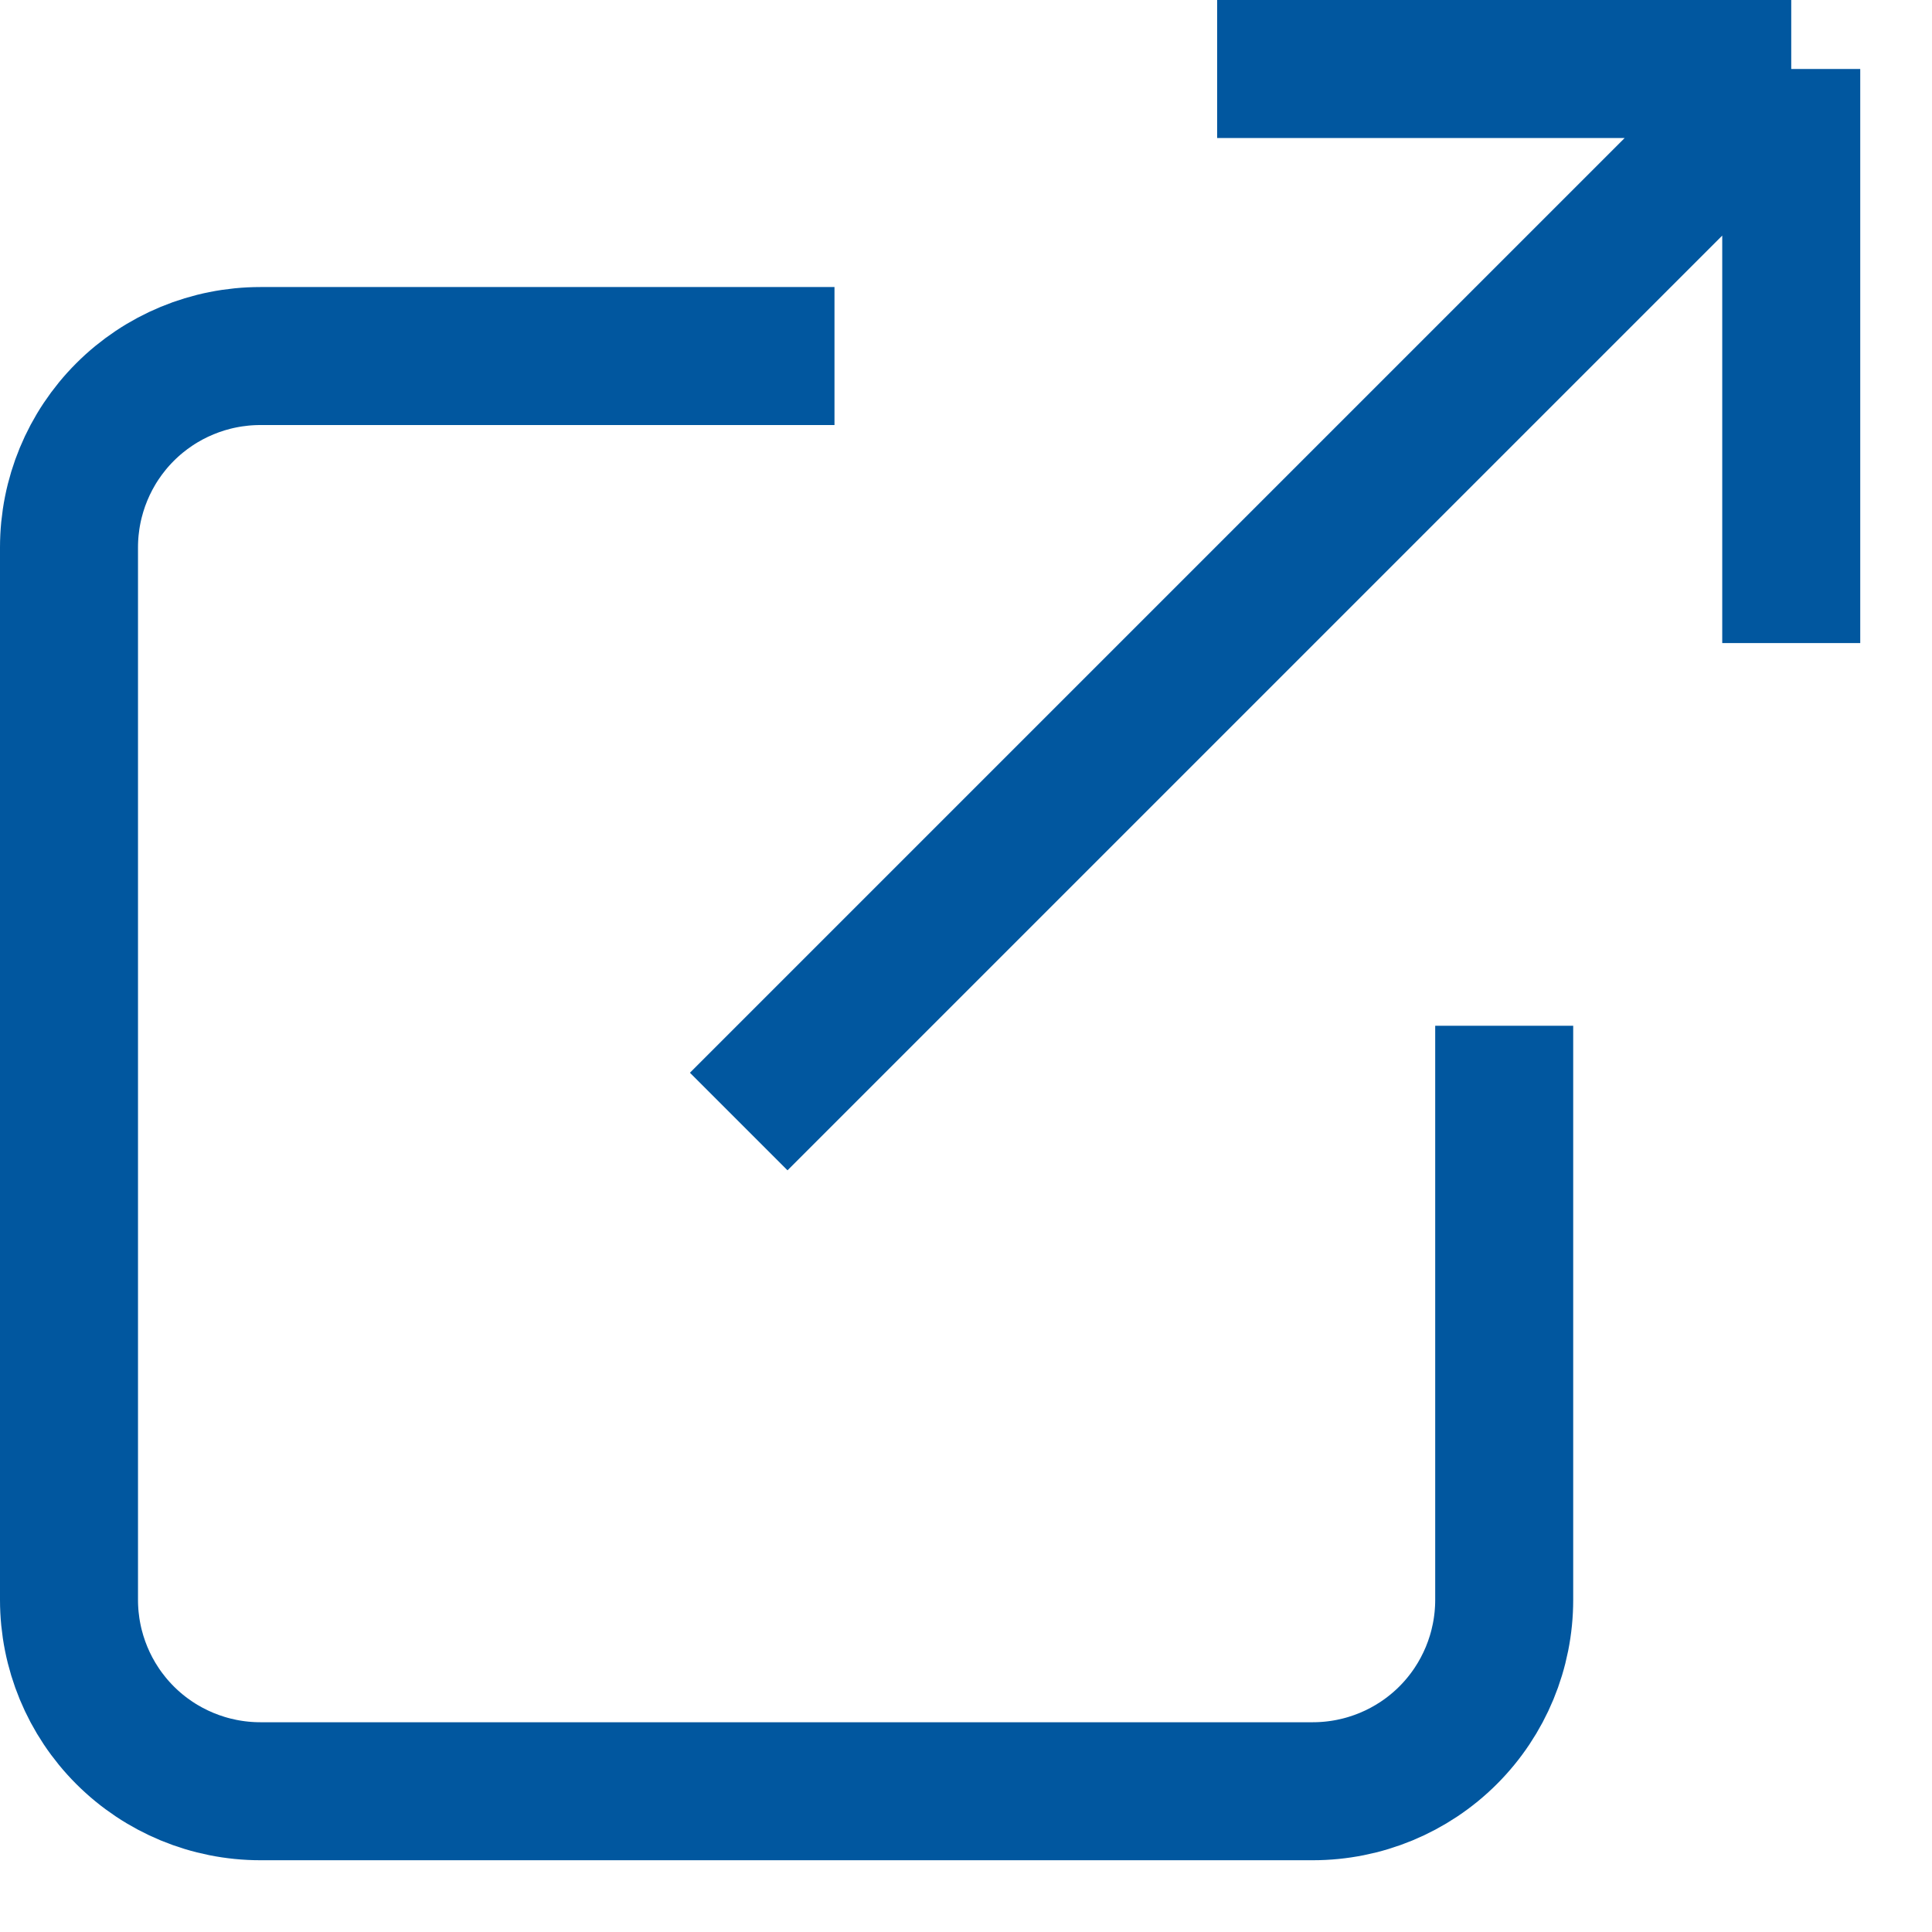
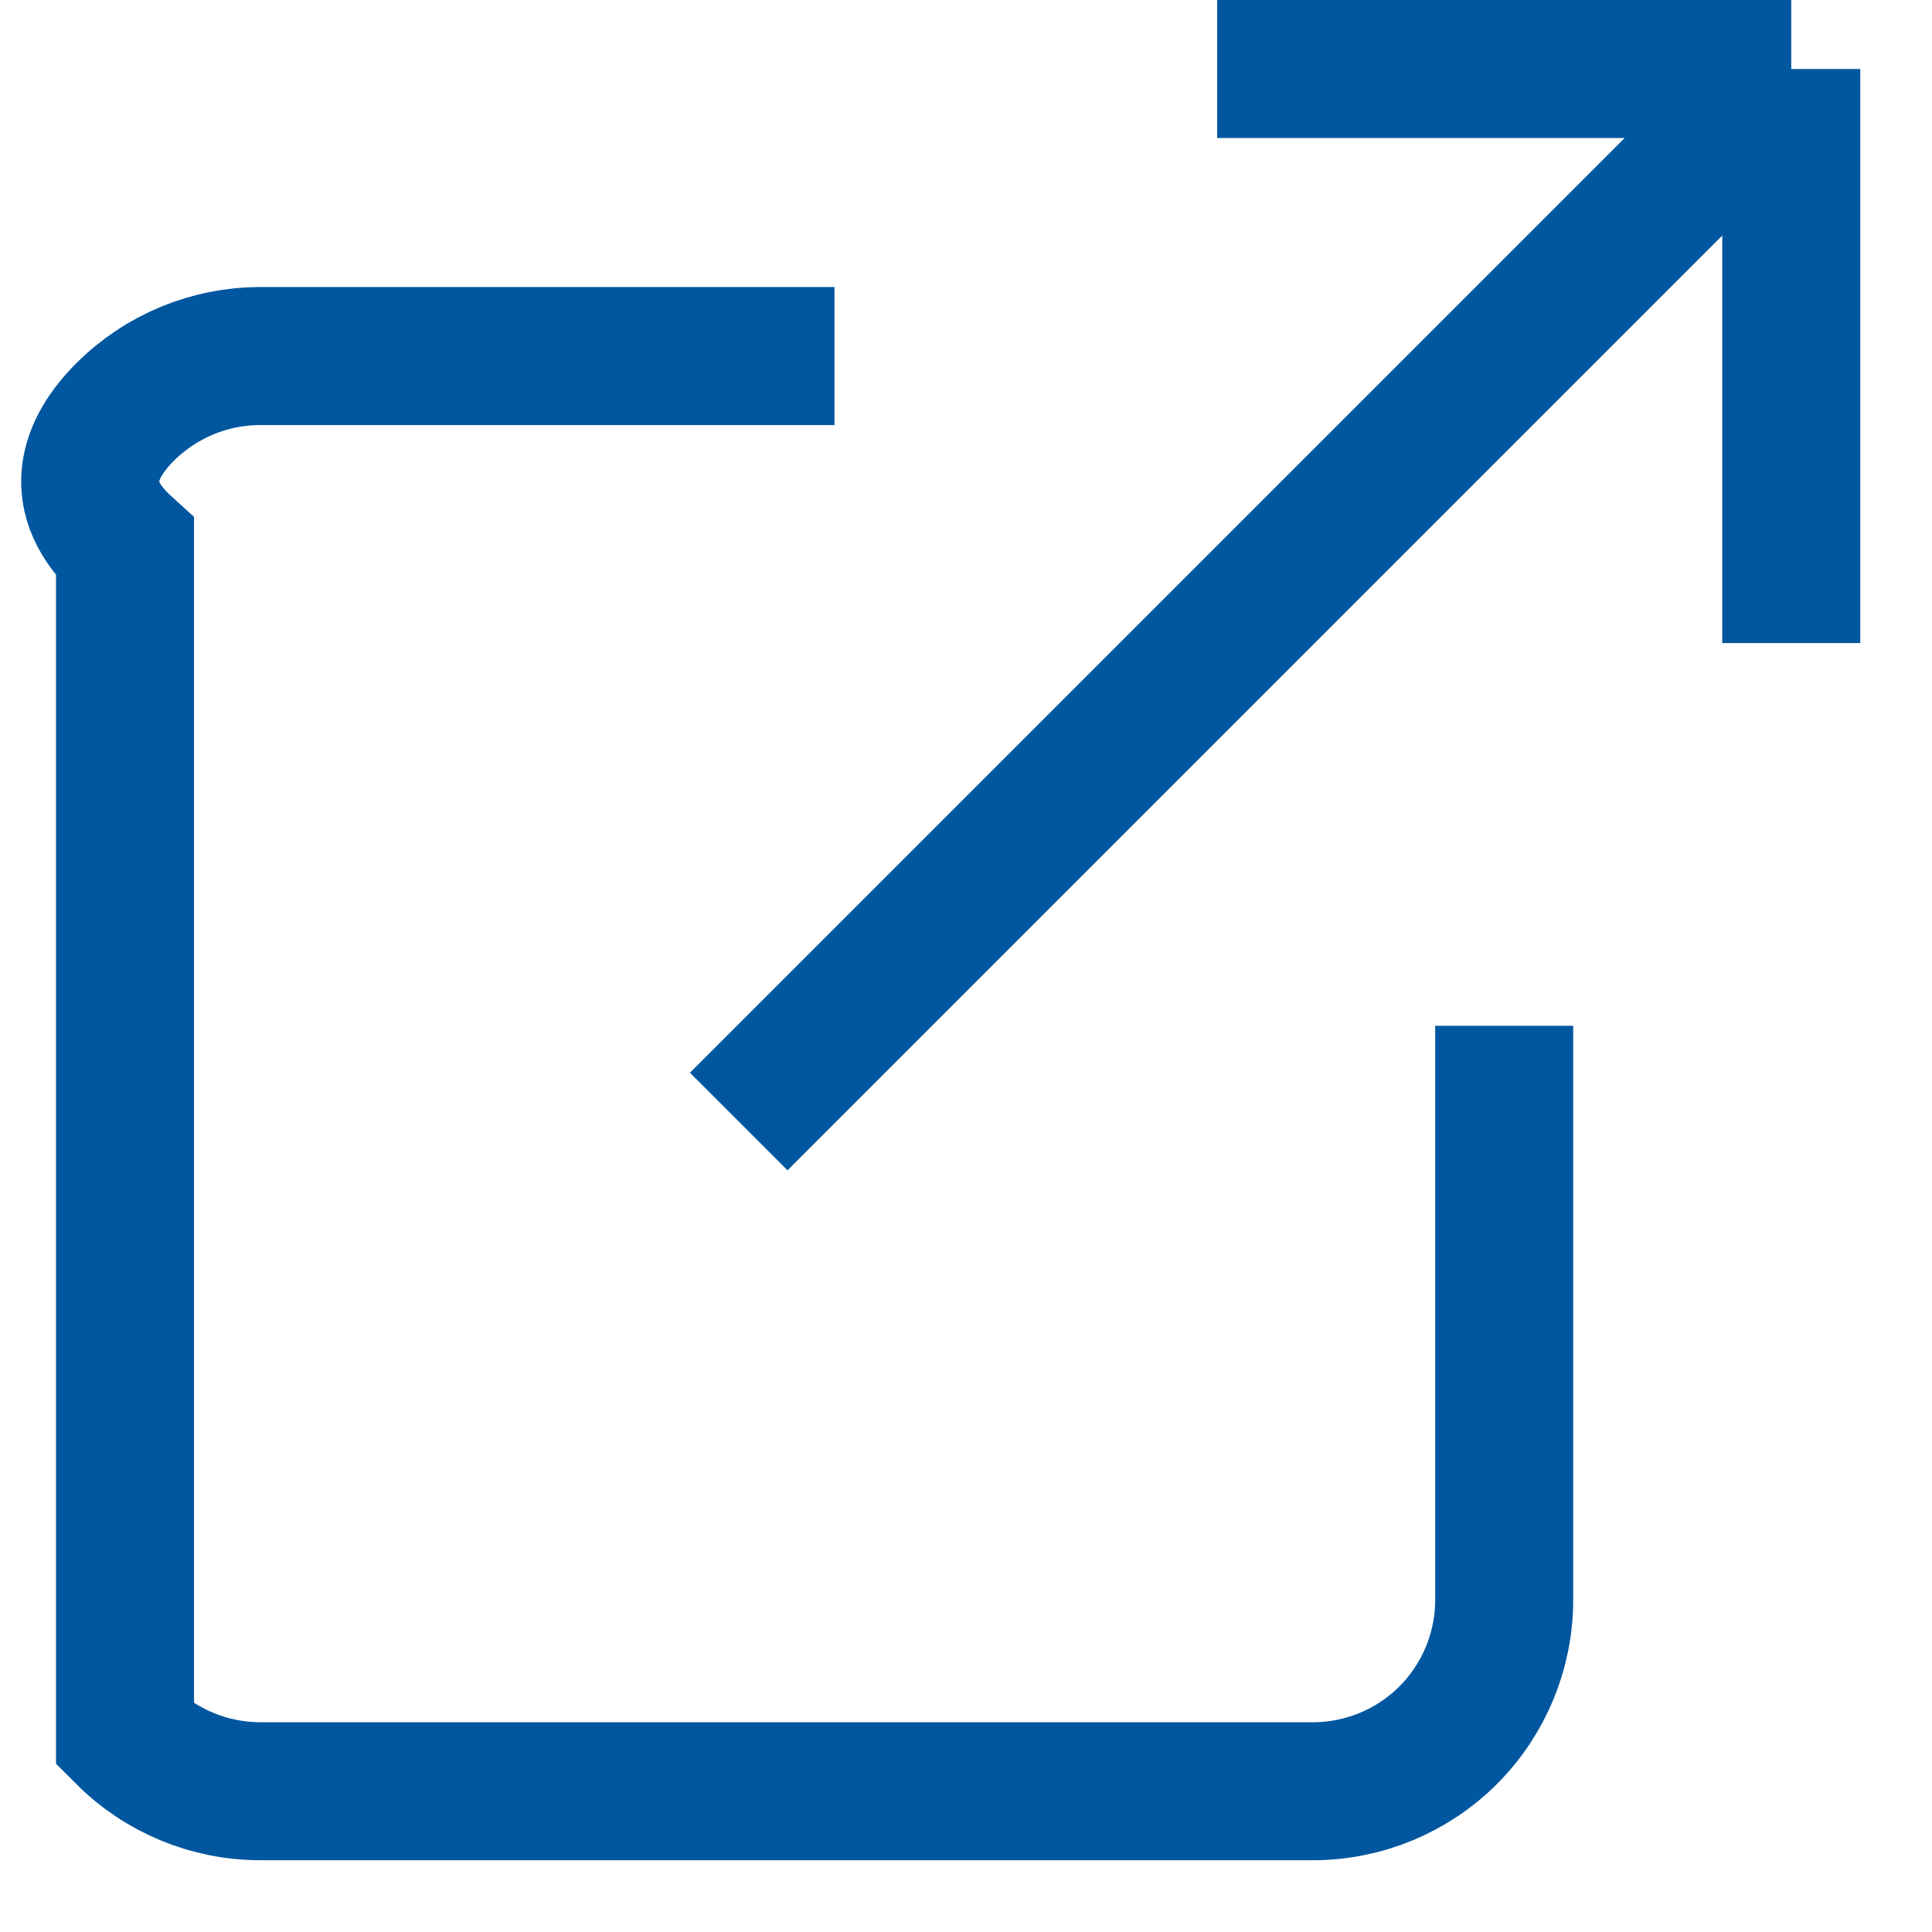
<svg xmlns="http://www.w3.org/2000/svg" width="14" height="14" viewBox="0 0 14 14" fill="none">
-   <path d="M10.9 7.433V11.593C10.9 11.961 10.754 12.314 10.494 12.574C10.234 12.834 9.881 12.98 9.513 12.98H1.887C1.519 12.98 1.166 12.834 0.906 12.574C0.646 12.314 0.5 11.961 0.5 11.593V3.967C0.5 3.599 0.646 3.246 0.906 2.986C1.166 2.726 1.519 2.58 1.887 2.58H6.047M8.82 0.5H12.98M12.98 0.5V4.66M12.98 0.5L5.353 8.127" stroke="#01579F" />
+   <path d="M10.9 7.433V11.593C10.9 11.961 10.754 12.314 10.494 12.574C10.234 12.834 9.881 12.98 9.513 12.98H1.887C1.519 12.98 1.166 12.834 0.906 12.574V3.967C0.5 3.599 0.646 3.246 0.906 2.986C1.166 2.726 1.519 2.58 1.887 2.58H6.047M8.82 0.5H12.98M12.98 0.5V4.66M12.98 0.5L5.353 8.127" stroke="#01579F" />
</svg>